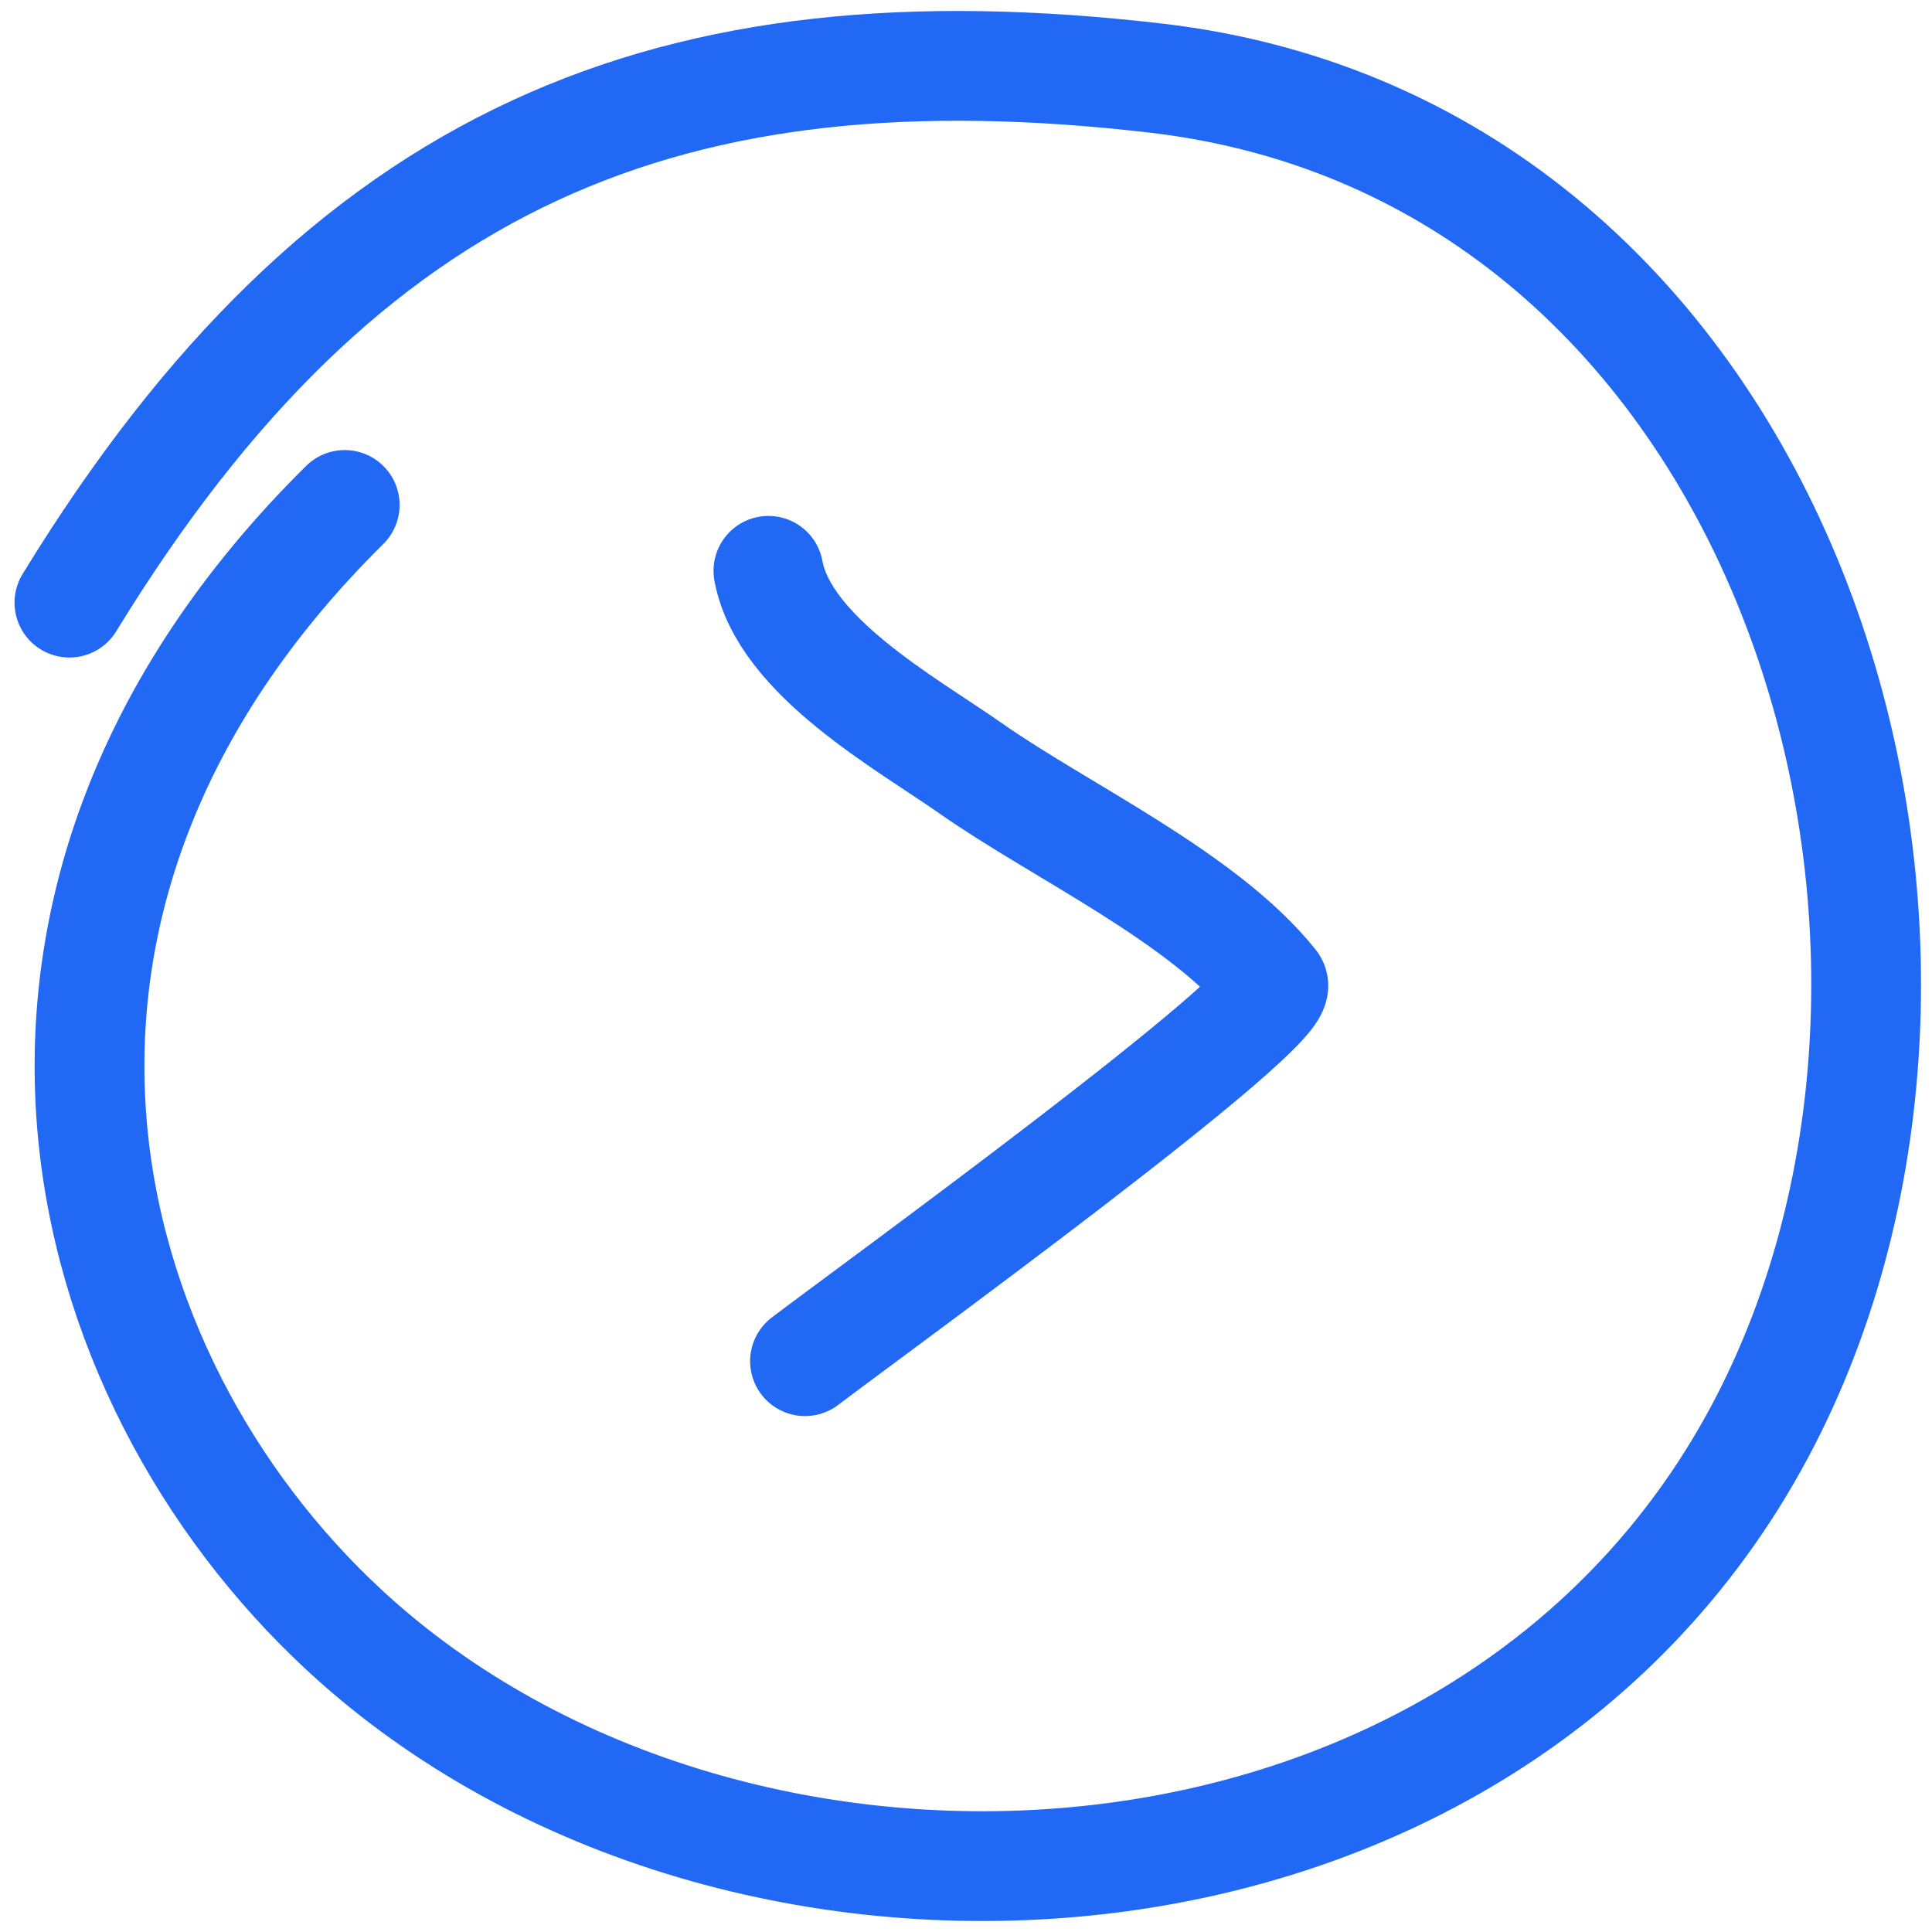
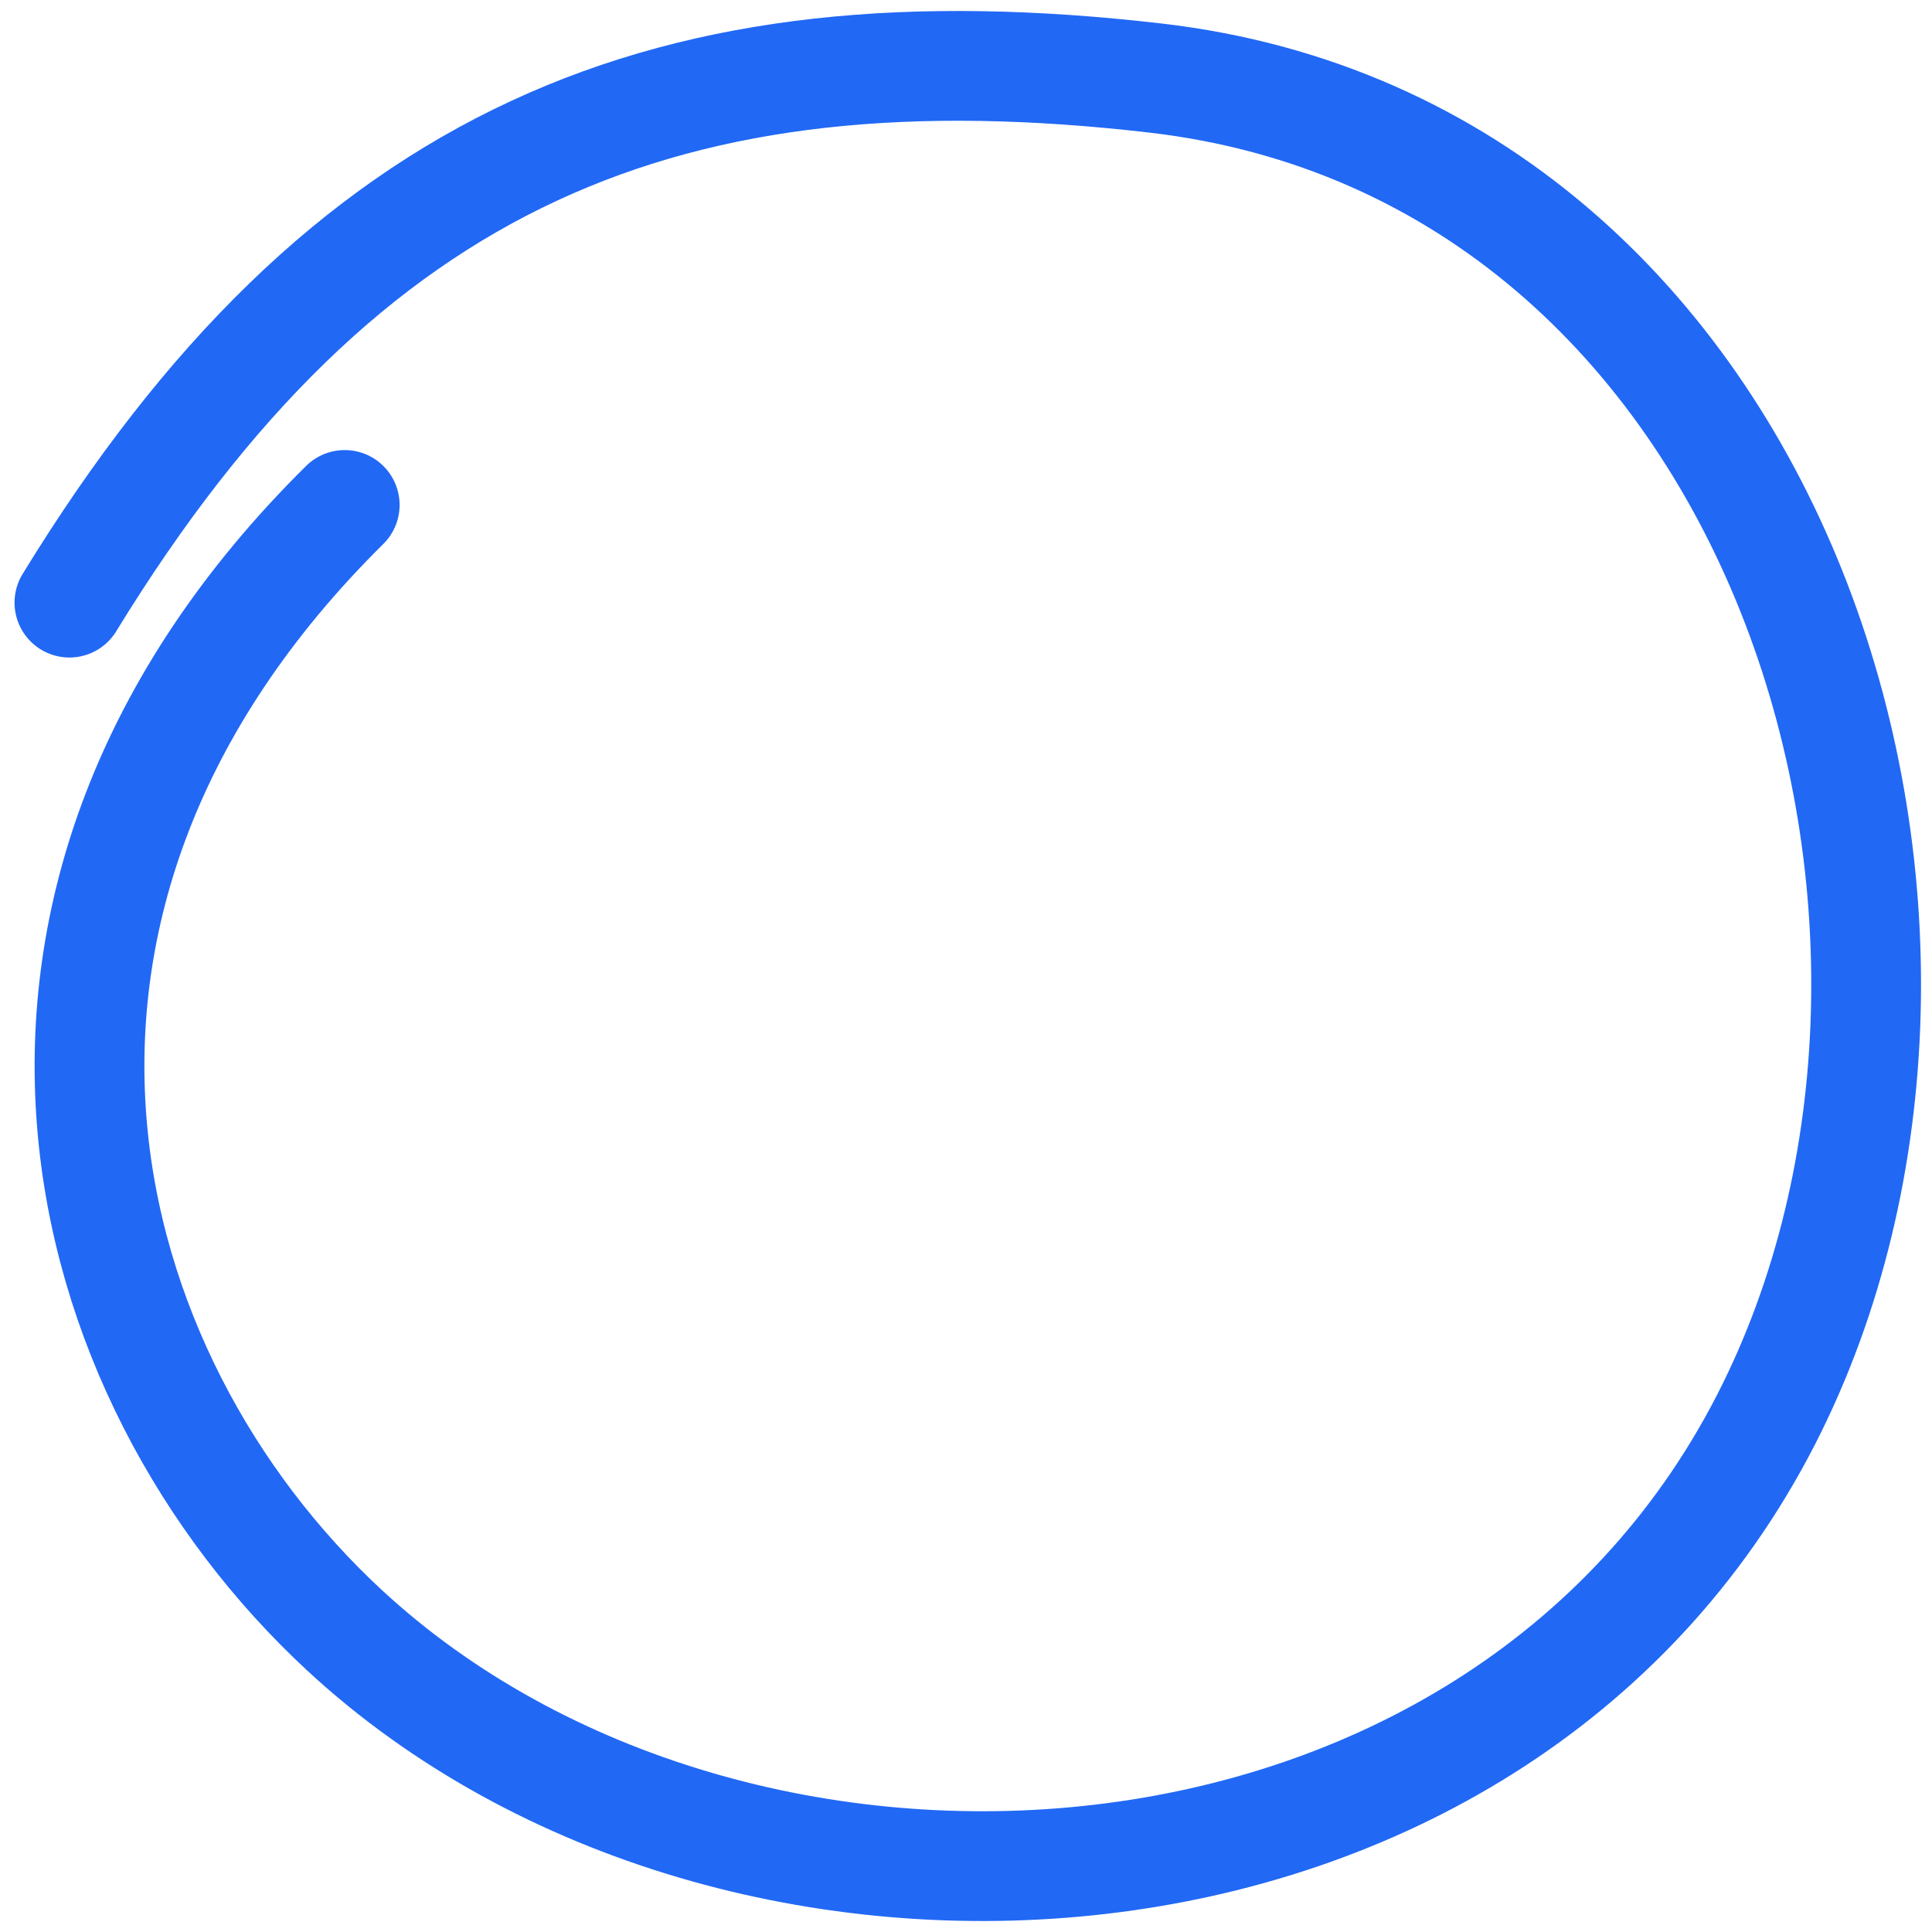
<svg xmlns="http://www.w3.org/2000/svg" width="88" height="88" fill="none">
  <path d="M15.701 23c-18.201 18-12.539 39.662 0 51.265 17.82 16.488 52.364 14.507 64.734-9.591C91.97 42.2 81.266 6.868 52.62 3.554 30.595 1.005 15.702 6.967 3.162 27.449" stroke="#2168F5" stroke-width="5" stroke-linecap="round" />
-   <path d="M35 26c.72 3.89 6.28 6.941 9.218 9 4.11 2.881 10.611 5.874 13.757 9.818.819 1.027-18.551 15.078-21.308 17.182" stroke="#2168F5" stroke-width="5" stroke-linecap="round" />
</svg>